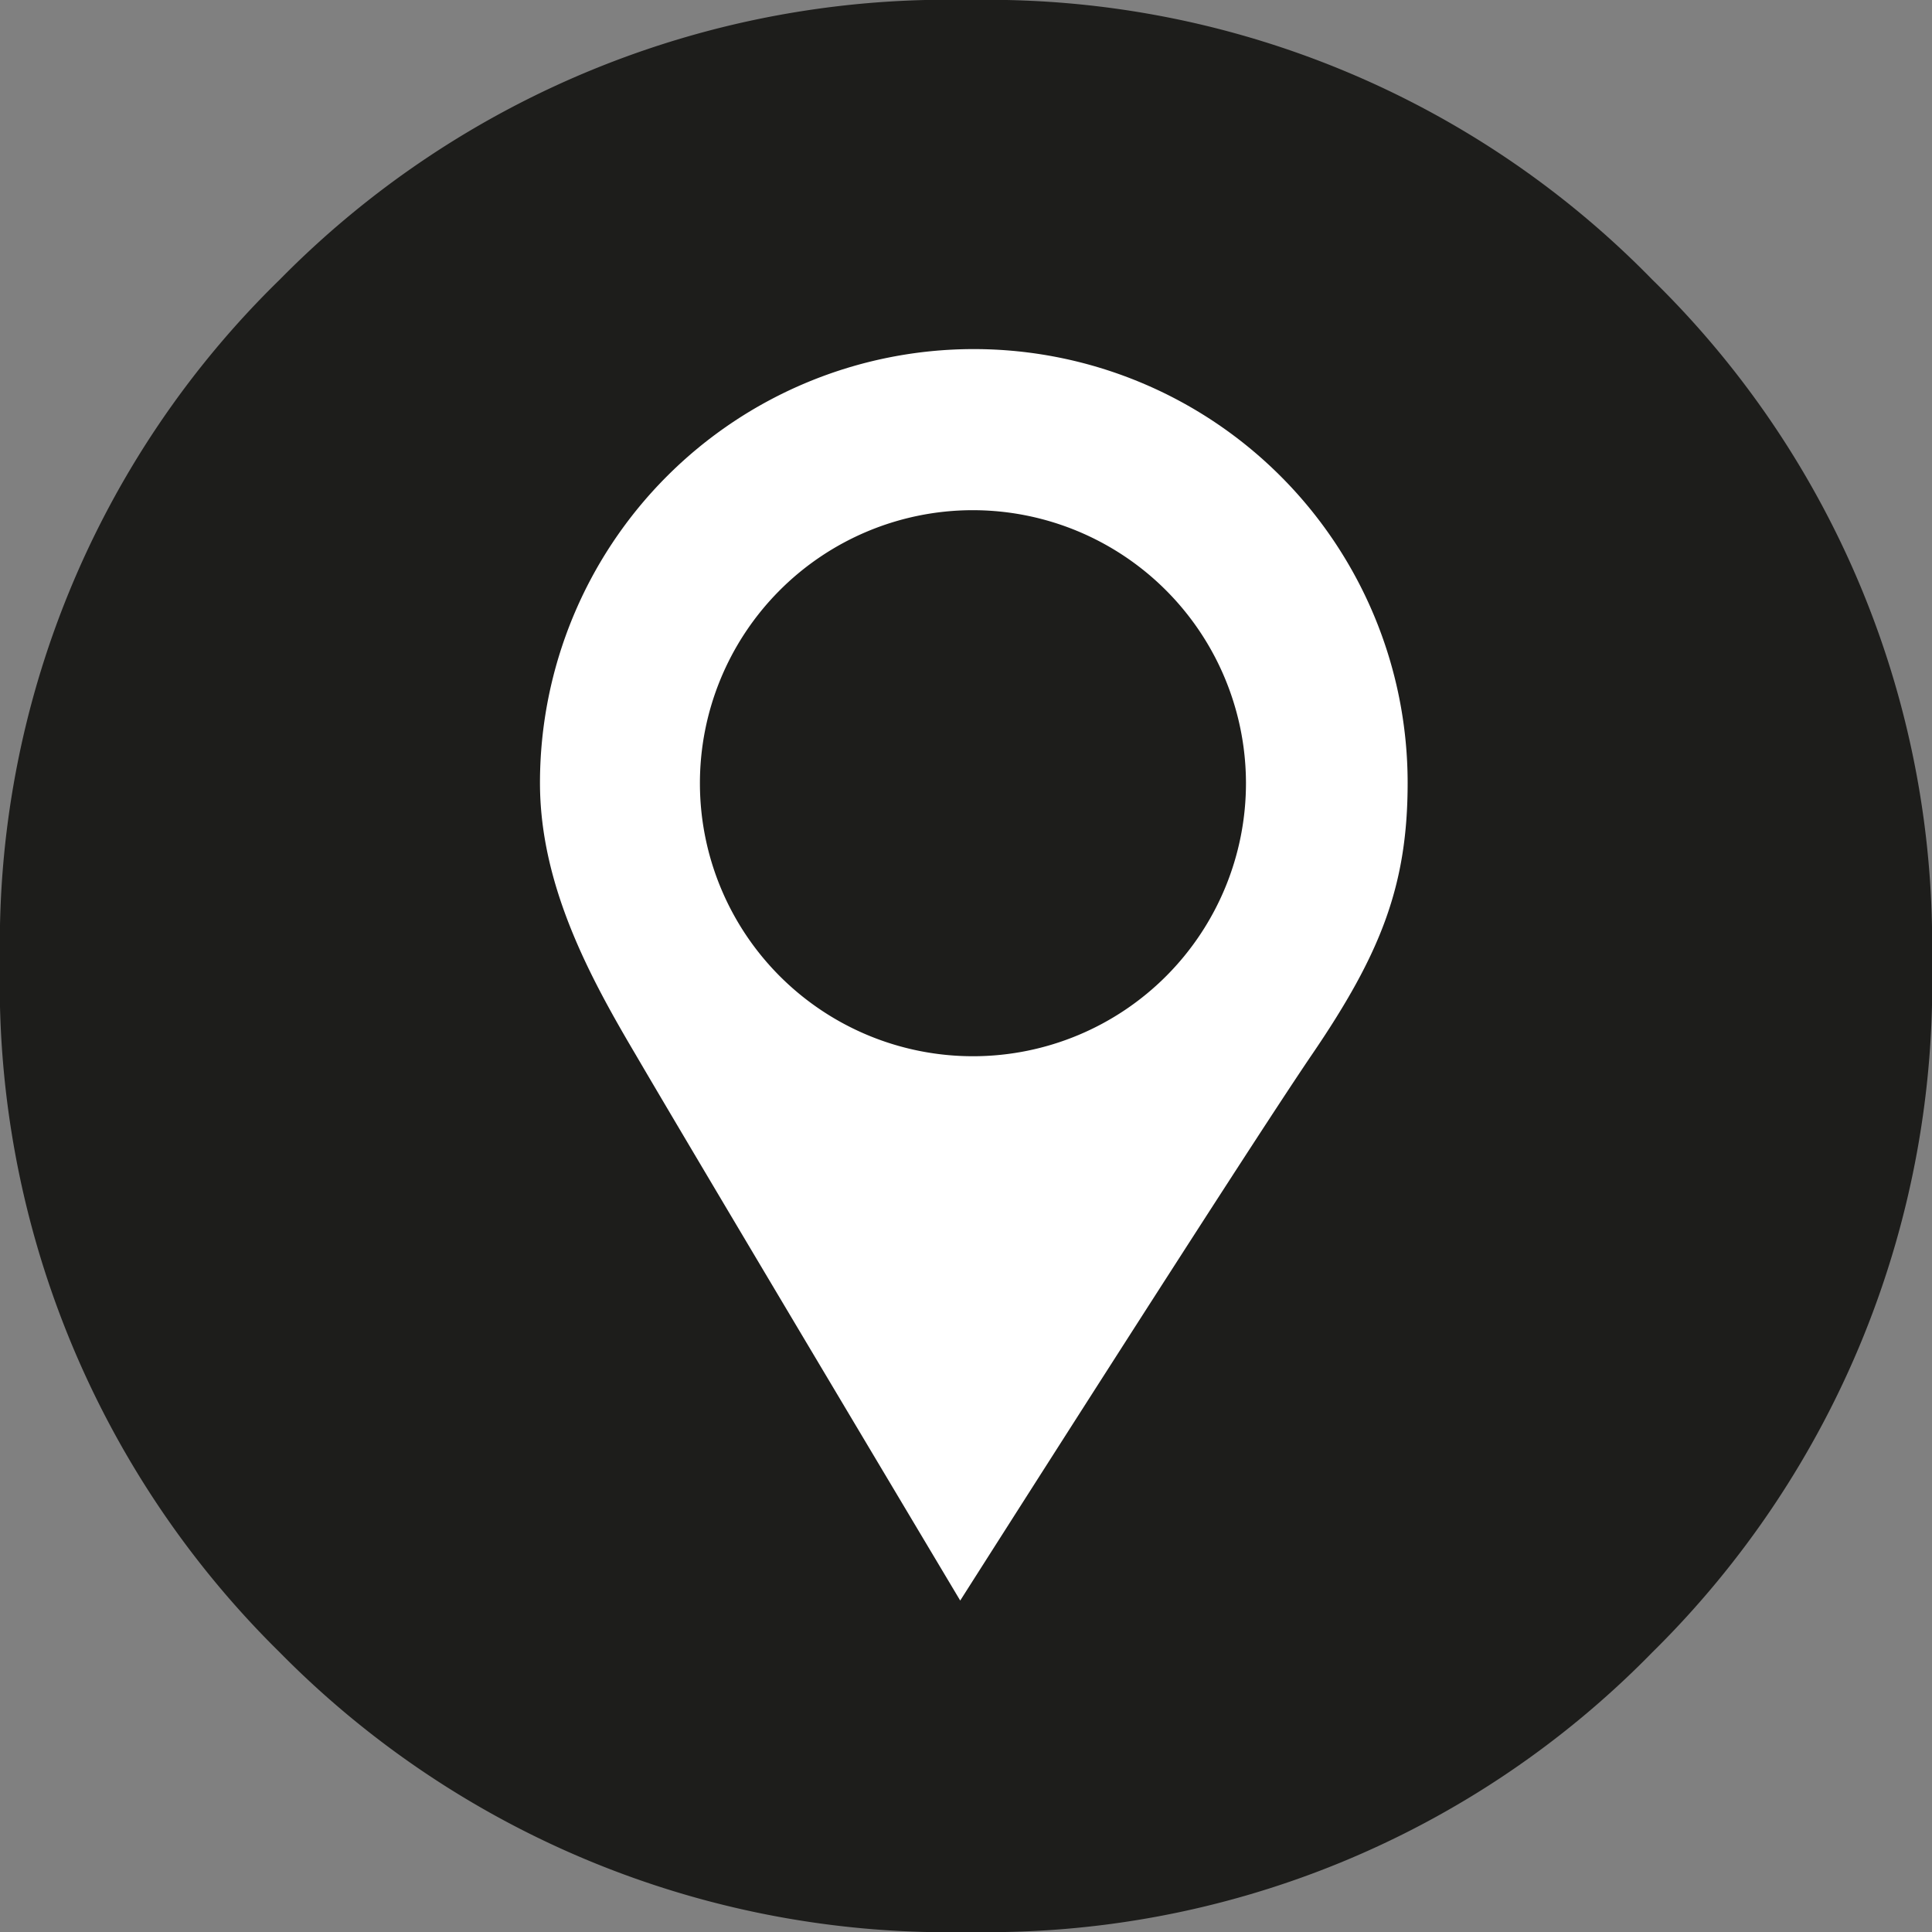
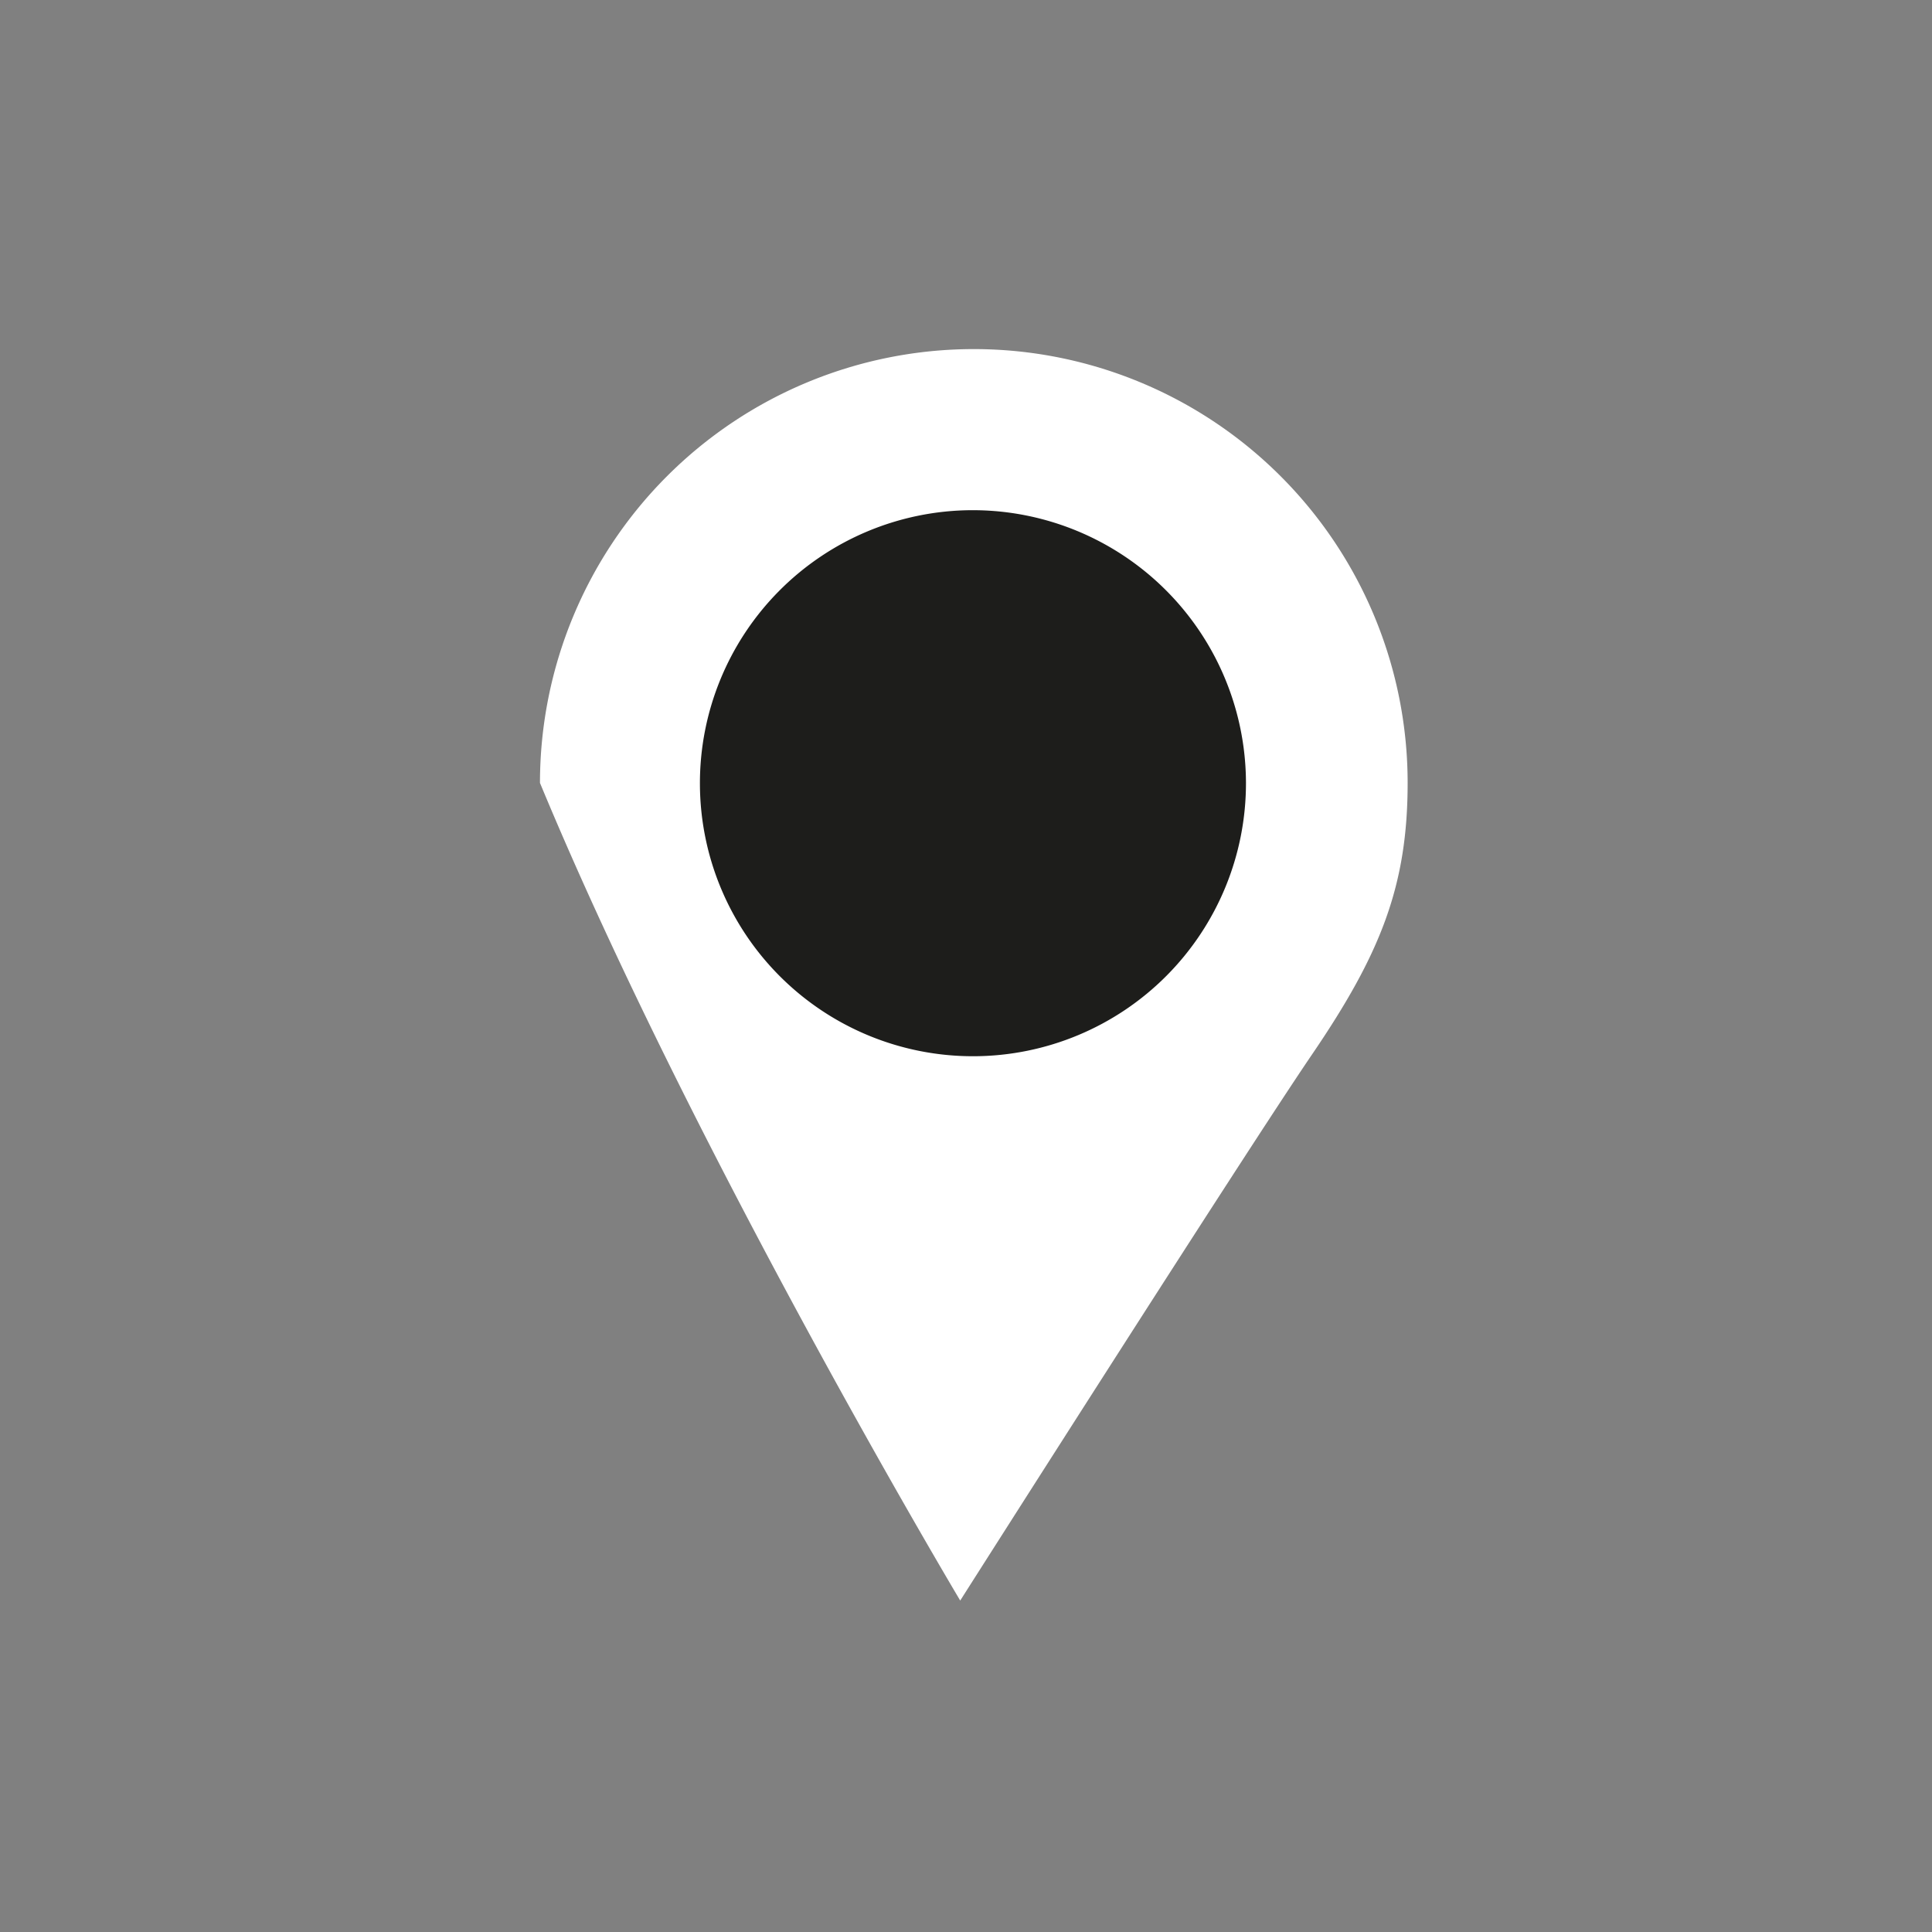
<svg xmlns="http://www.w3.org/2000/svg" id="Ebene_1" data-name="Ebene 1" viewBox="0 0 66.8 66.8">
  <rect x="0" y="0" width="66.8" height="66.8" fill="#808080" stroke="none" />
  <defs>
    <style>.cls-1{fill:#1d1d1b;}.cls-2{fill:#fff;}</style>
  </defs>
-   <path class="cls-1" d="M0,33.25A32.07,32.07,0,0,1,9.67,9.67,32.4,32.4,0,0,1,33.54,0,32.09,32.09,0,0,1,57.13,9.67,32.11,32.11,0,0,1,66.8,33.25a32.46,32.46,0,0,1-9.67,23.88A32.13,32.13,0,0,1,33.54,66.8,32.44,32.44,0,0,1,9.67,57.13,32.42,32.42,0,0,1,0,33.25Z" />
-   <path class="cls-2" d="M48.67,27.07a15,15,0,0,0-30,0c0,3.55,1.74,6.74,3.3,9.38C24,39.93,33.2,55.34,33.2,55.34h0S43,39.93,45.37,36.45,48.67,30.62,48.67,27.07Z" />
+   <path class="cls-2" d="M48.67,27.07a15,15,0,0,0-30,0C24,39.93,33.2,55.34,33.2,55.34h0S43,39.93,45.37,36.45,48.67,30.62,48.67,27.07Z" />
  <path class="cls-1" d="M43.08,27.05a9.44,9.44,0,1,1-9.49-9.41,9.45,9.45,0,0,1,9.49,9.41Z" />
</svg>